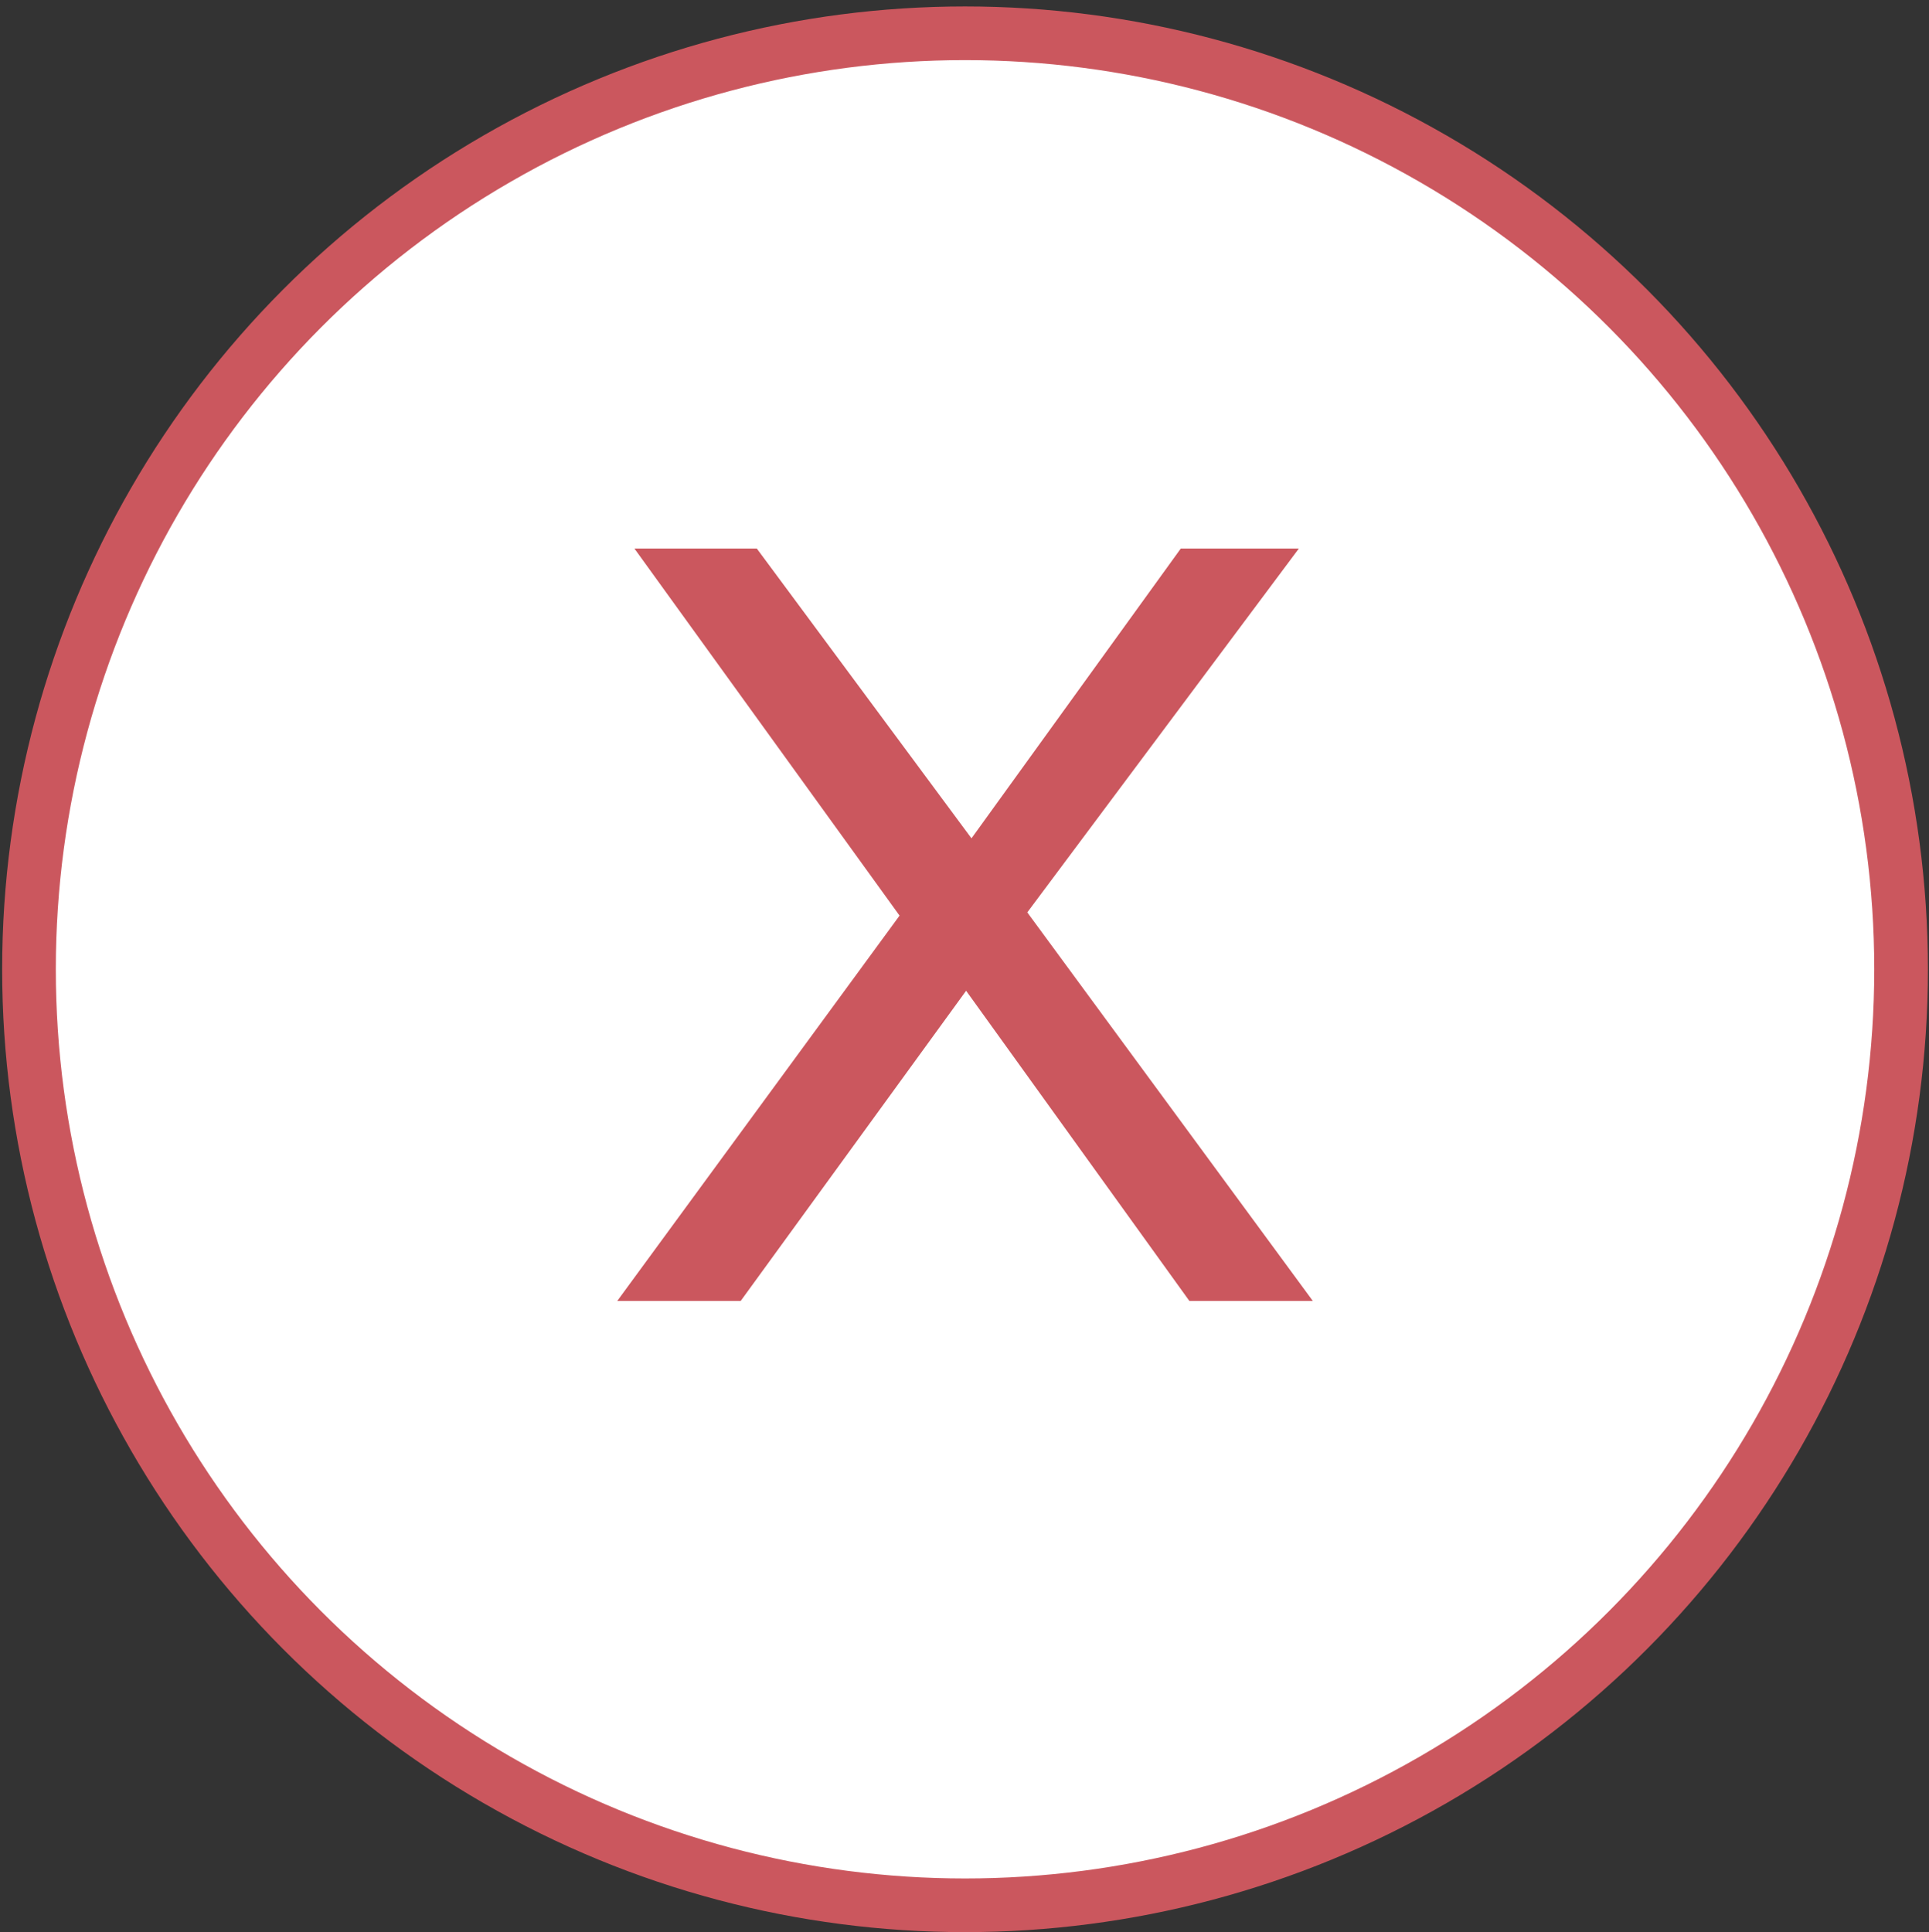
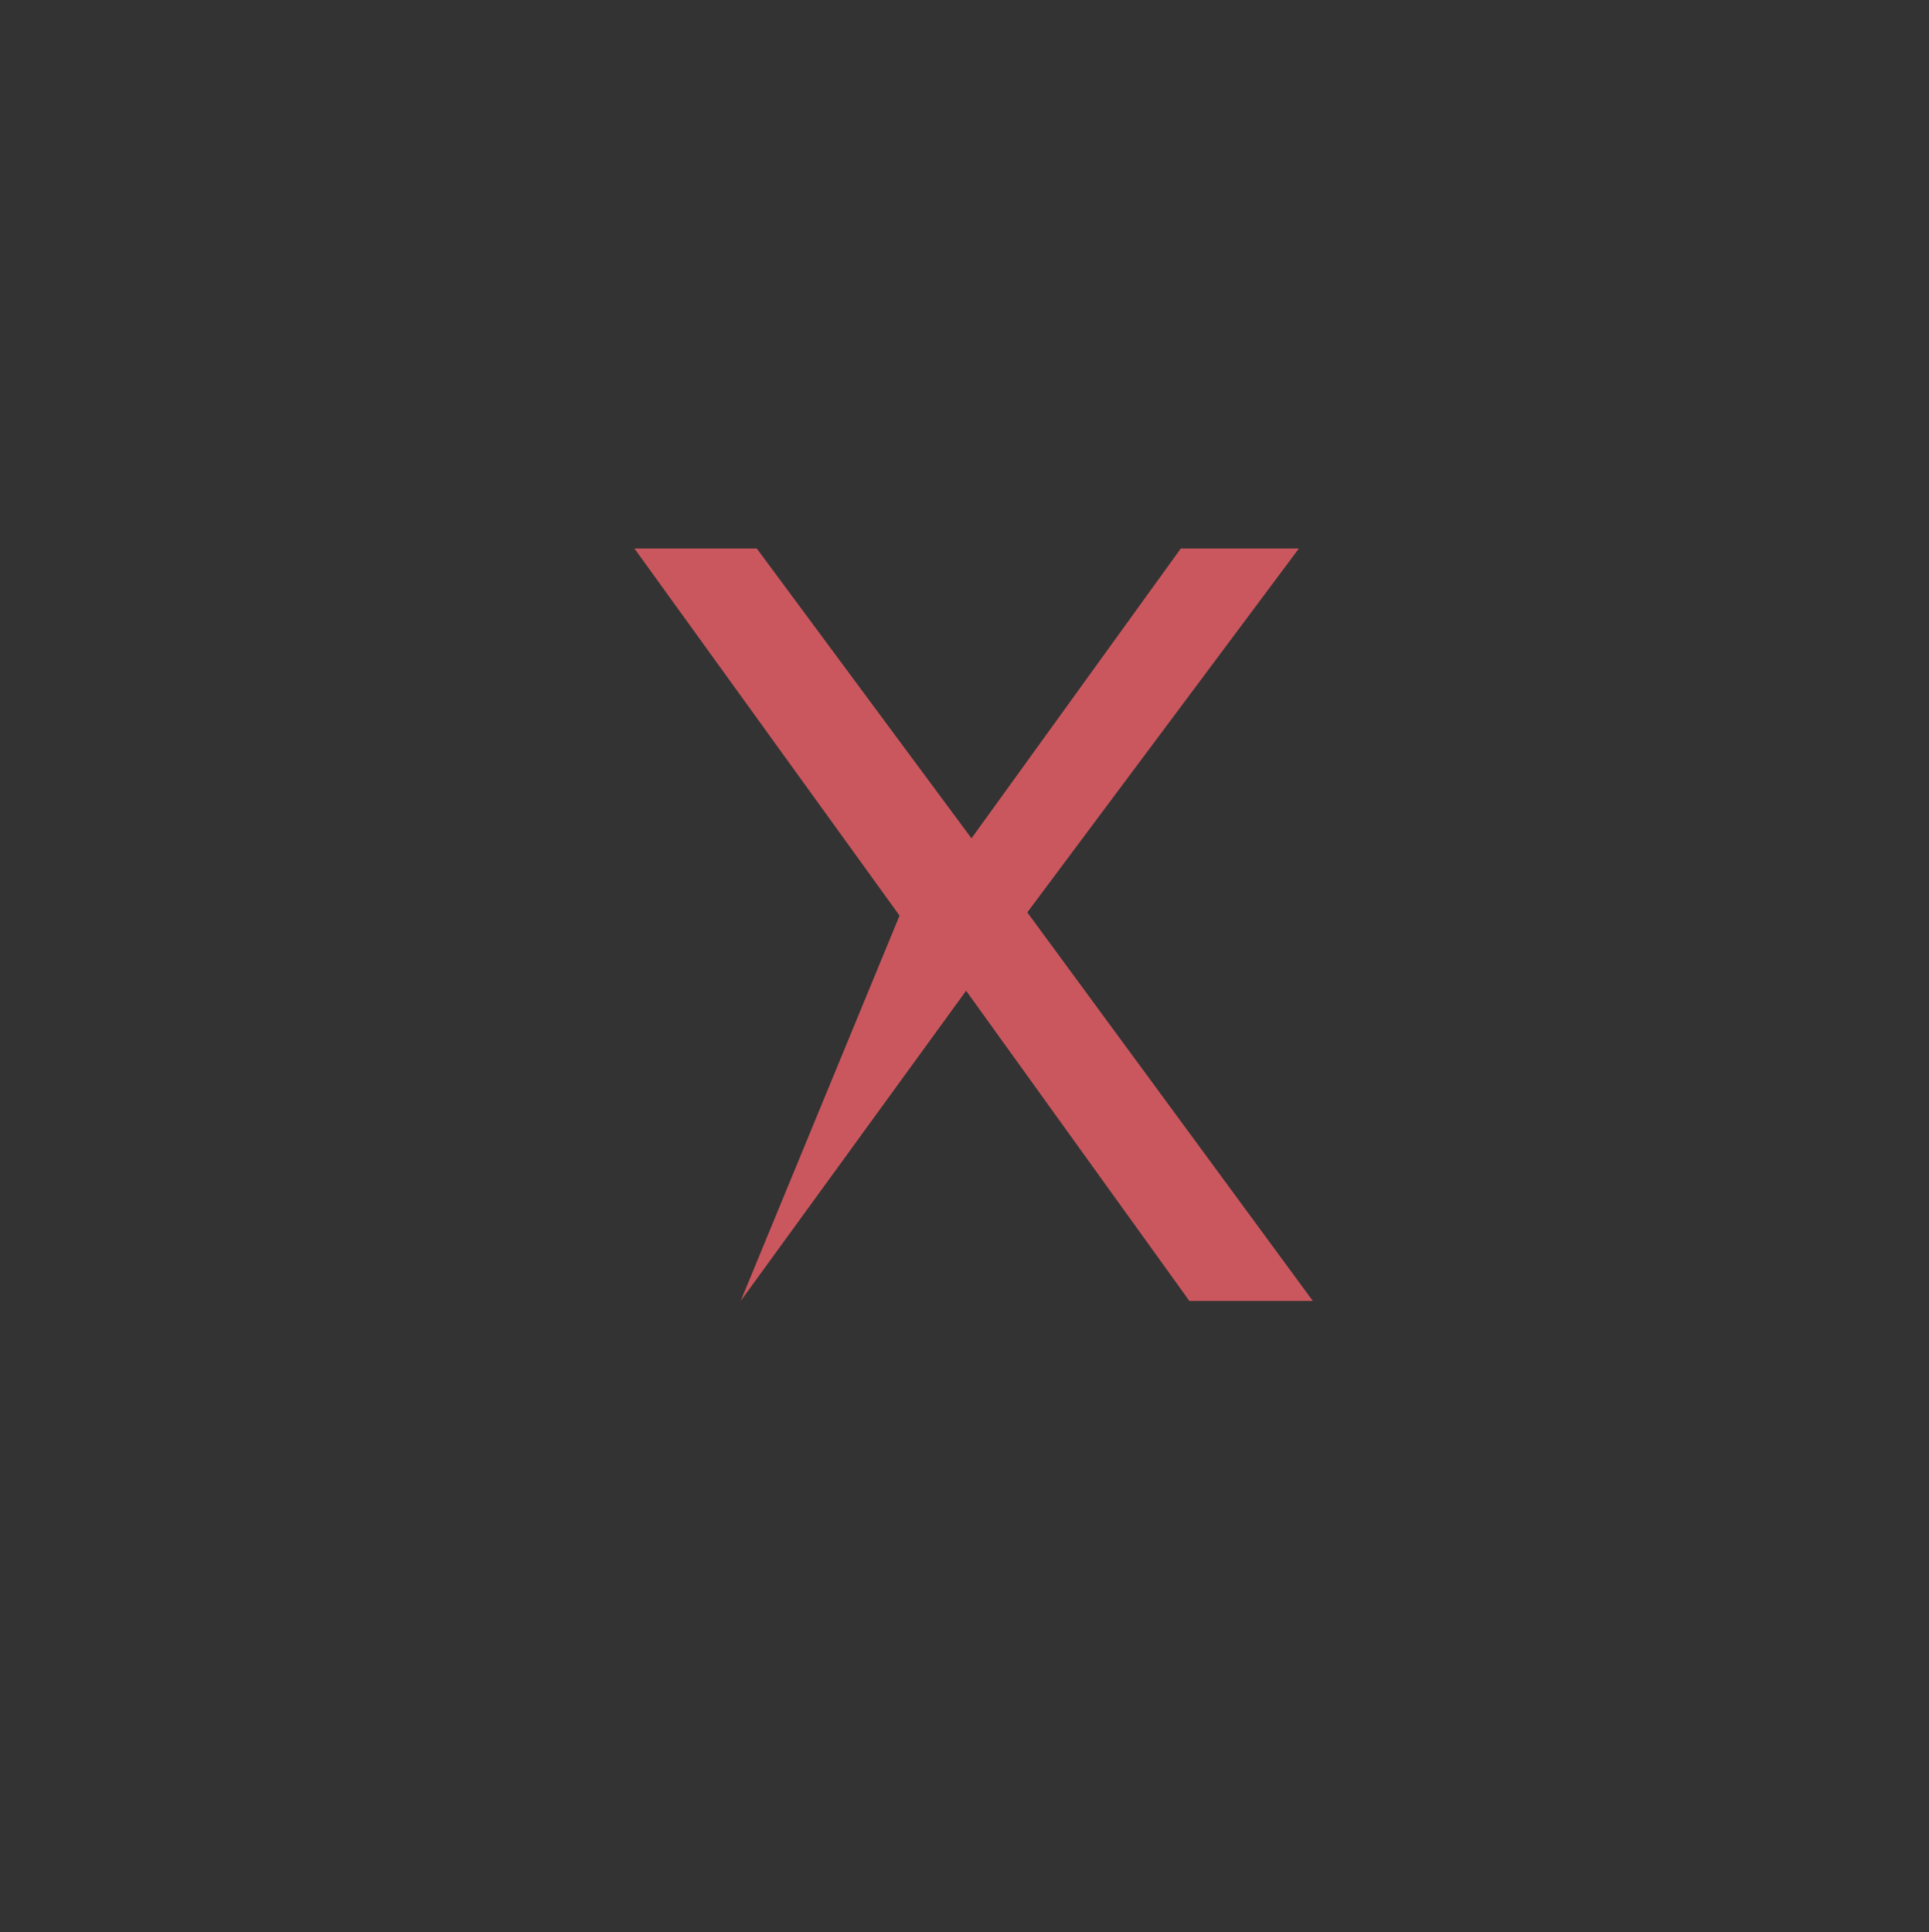
<svg xmlns="http://www.w3.org/2000/svg" viewBox="0 0 17.97 18">
  <rect x="0" y="0" width="17.97" height="18" fill="#333333" stroke="none" />
  <defs>
    <style>.cls-1{fill:#fff;stroke:#cb575e;stroke-miterlimit:10;stroke-width:0.5px;}.cls-2{fill:#cb575e;}</style>
  </defs>
  <g id="Warstwa_8" data-name="Warstwa 8">
-     <circle class="cls-1" cx="8.99" cy="9.03" r="8.72" />
-     <path class="cls-2" d="M11.08,12.12,9,9.23,6.9,12.12H5.75L8.38,8.53,5.91,5.11H7.05l2,2.7L11,5.11h1.1L9.57,8.5l2.66,3.62Z" />
+     <path class="cls-2" d="M11.08,12.12,9,9.23,6.9,12.12L8.38,8.53,5.91,5.11H7.05l2,2.7L11,5.11h1.1L9.57,8.5l2.66,3.62Z" />
  </g>
</svg>